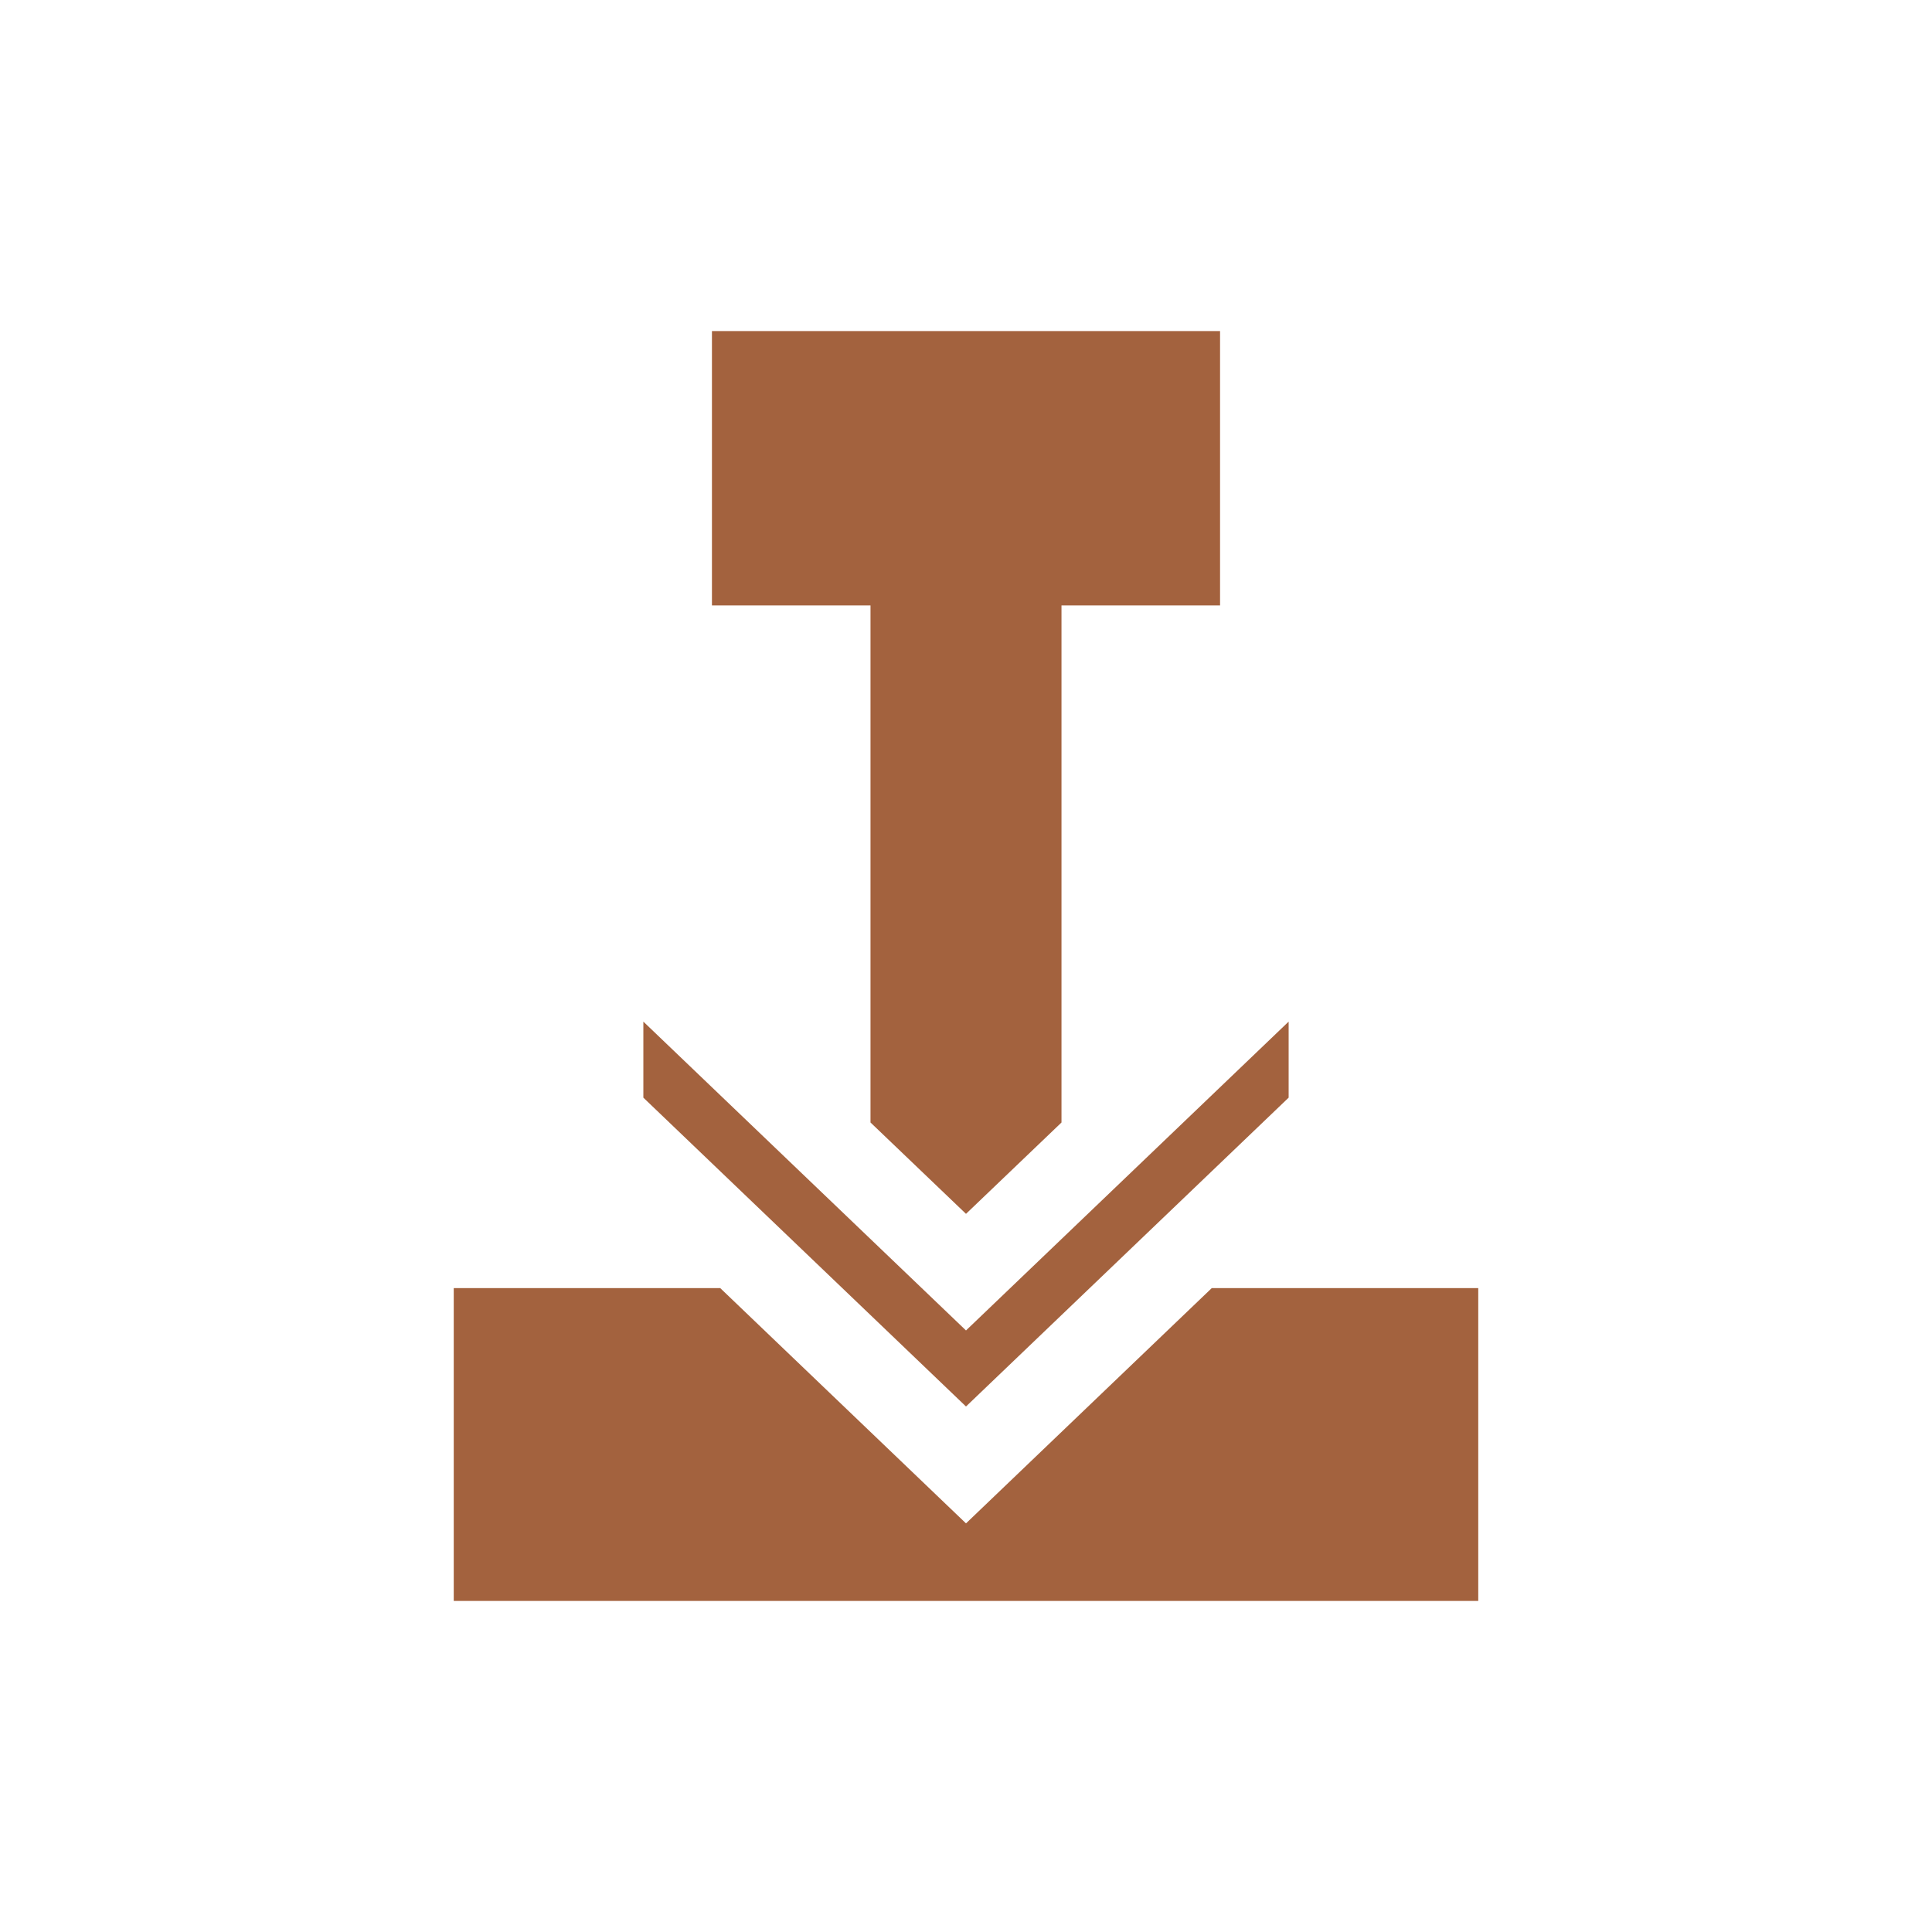
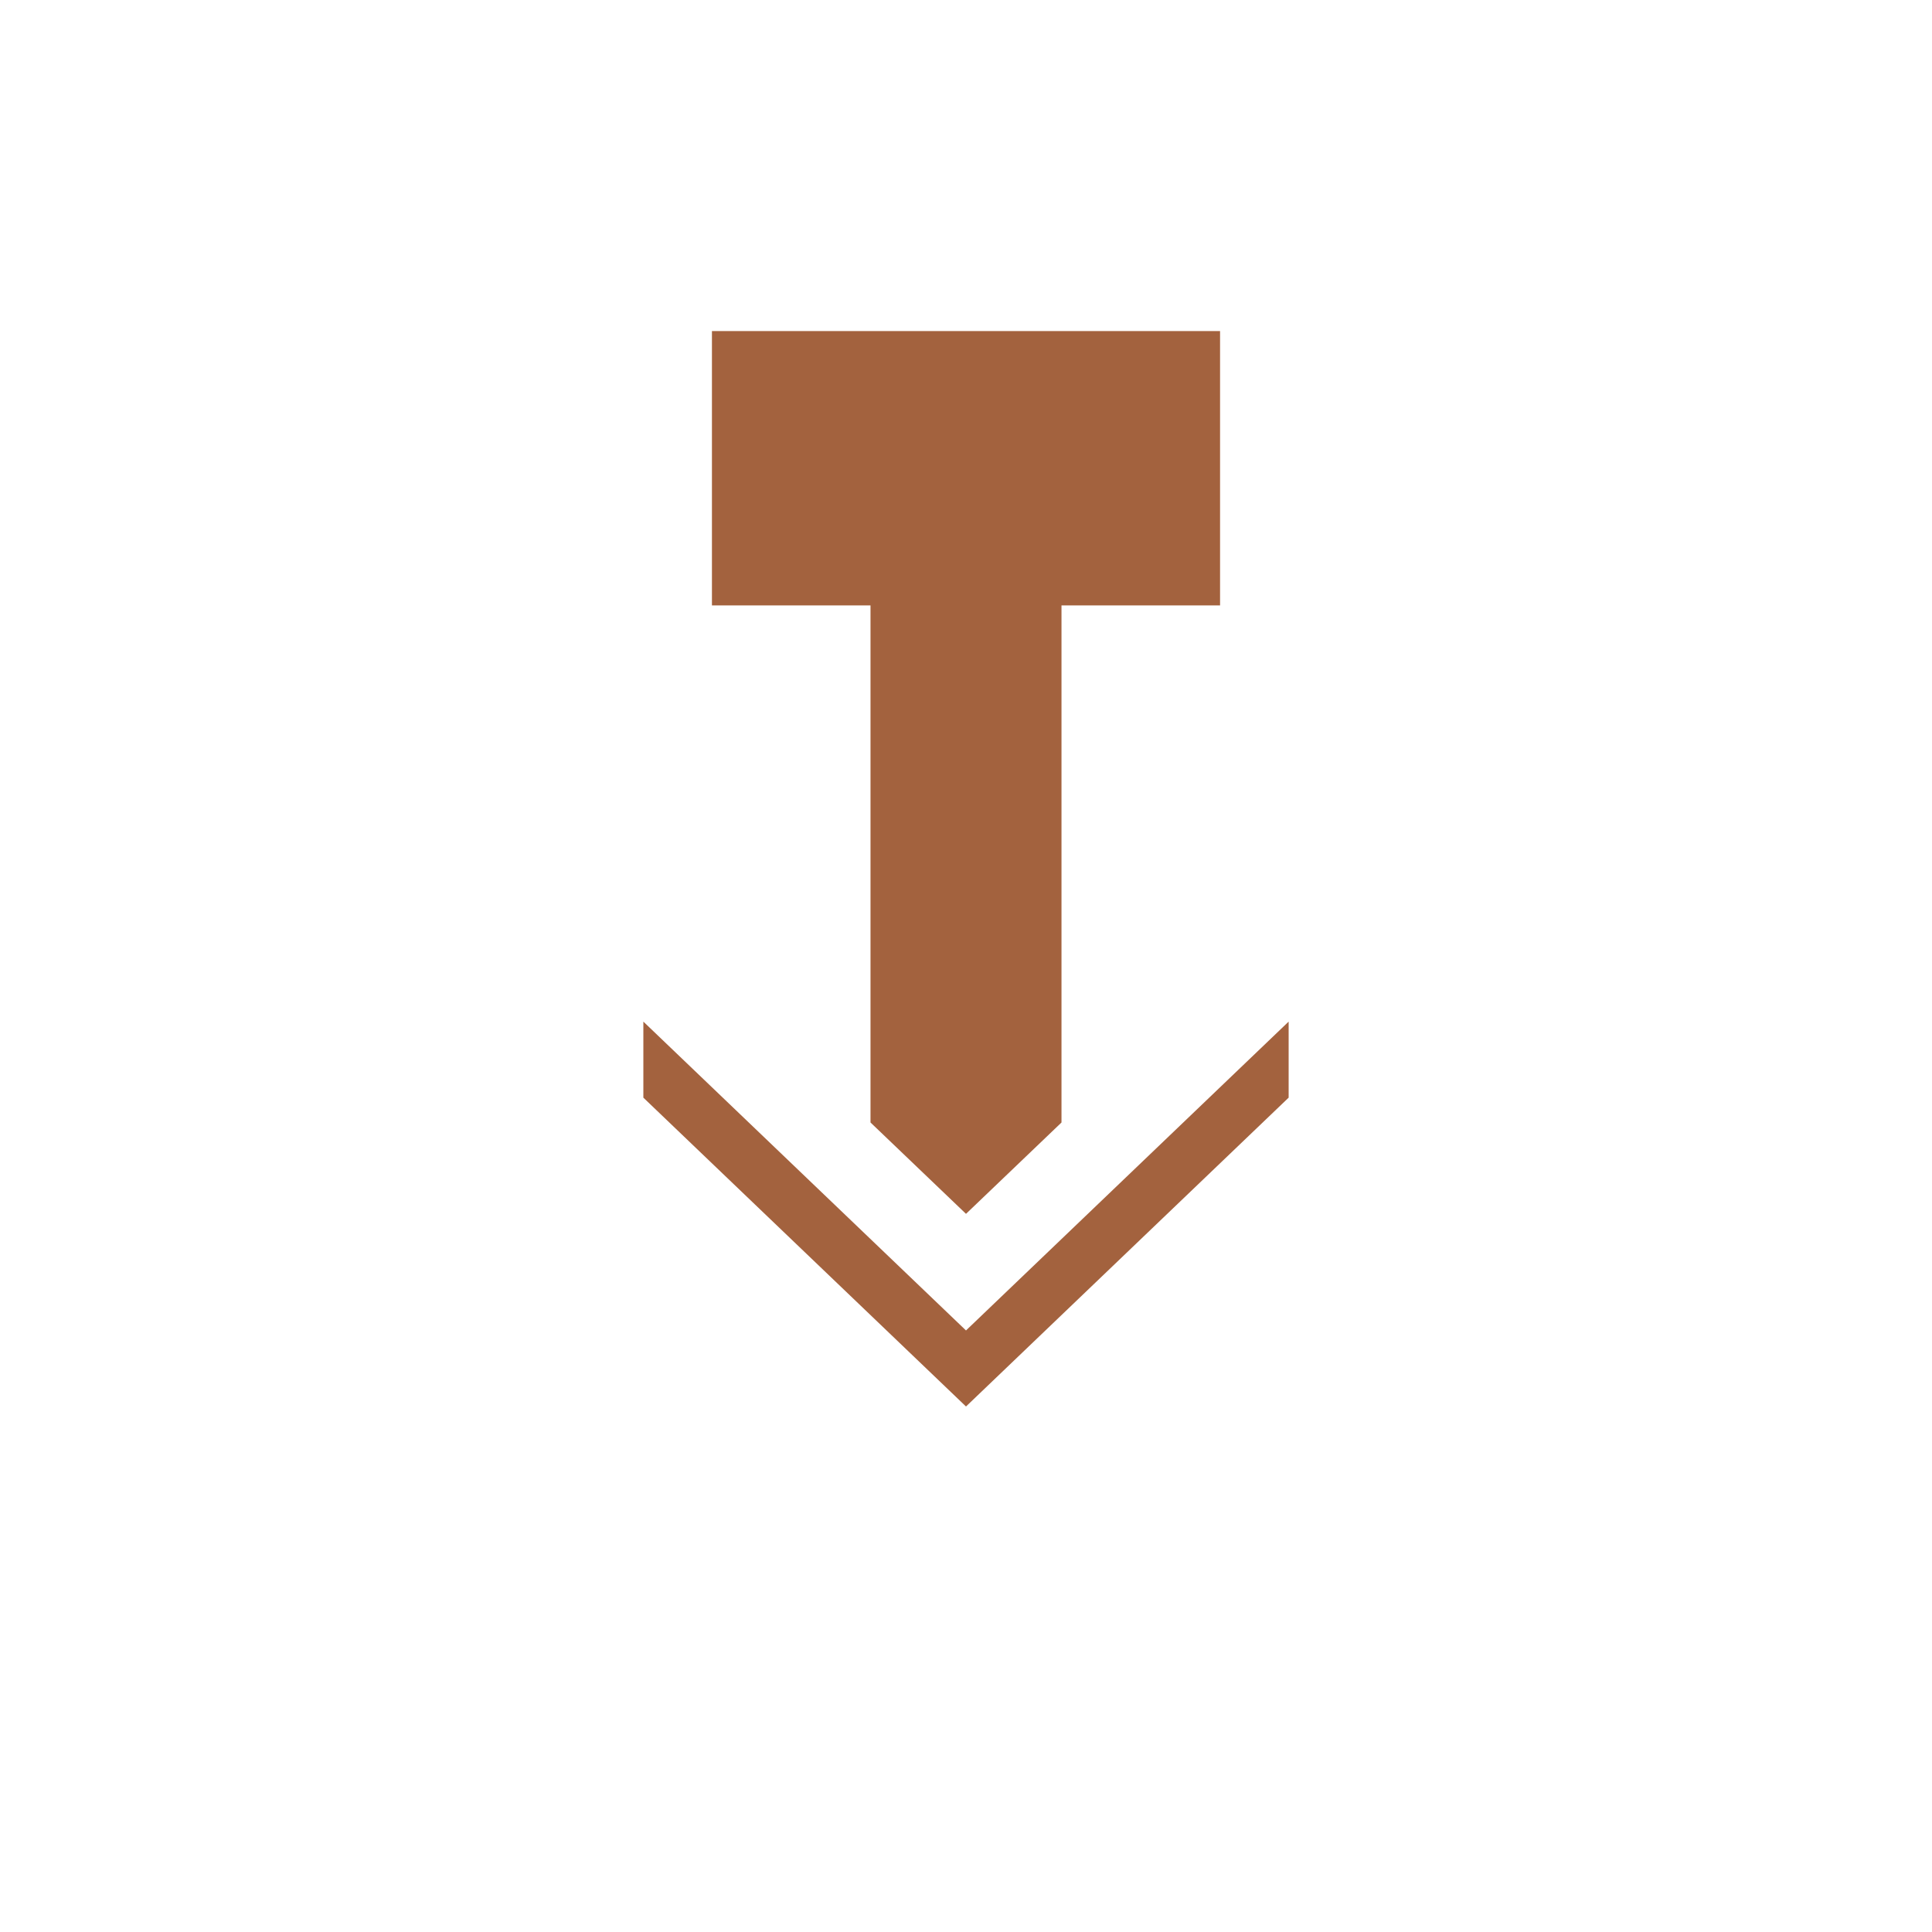
<svg xmlns="http://www.w3.org/2000/svg" version="1.1" id="Ebene_2" x="0px" y="0px" viewBox="0 0 140 140" style="enable-background:new 0 0 140 140;" xml:space="preserve">
  <style type="text/css">
	.st0{fill:#a3623e;}
</style>
  <g>
-     <polygon class="st0" points="87.81,93.34 70,110.39 52.19,93.34 52.19,93.34 32.88,93.34 32.88,116.01 107.12,116.01 107.12,93.34     " />
    <polygon class="st0" points="93.38,74.03 70,96.41 46.62,74.03 46.62,74.03 46.62,79.54 46.62,79.54 70,101.92 93.38,79.54  " />
    <g>
-       <polygon class="st0" points="88.41,43.87 88.41,43.87 88.41,43.87   " />
      <polygon class="st0" points="88.41,23.99 51.59,23.99 51.59,43.87 63.08,43.87 63.08,81.34 63.08,81.34 70,87.96 76.92,81.34     76.92,43.87 88.41,43.87 88.41,23.99   " />
    </g>
  </g>
</svg>